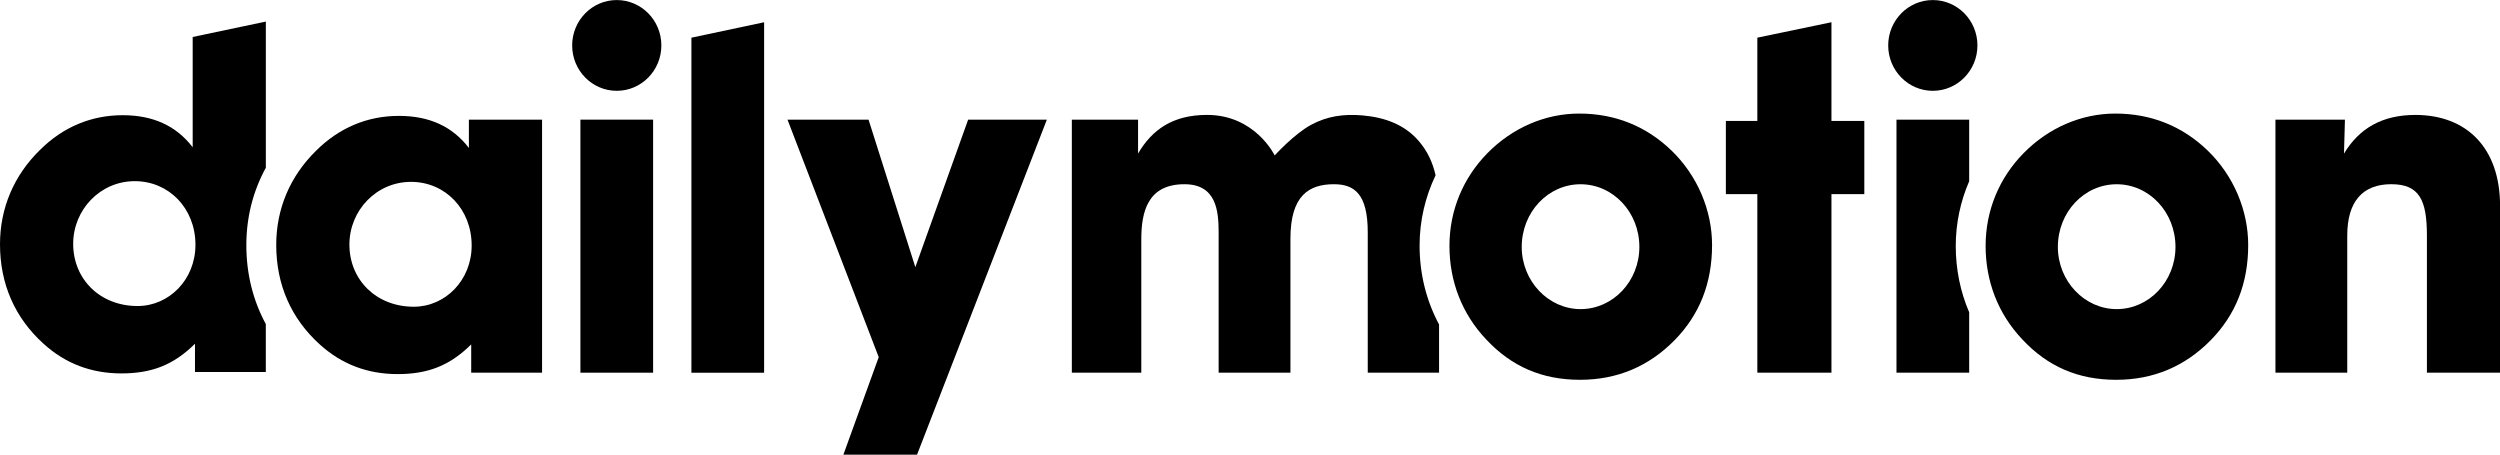
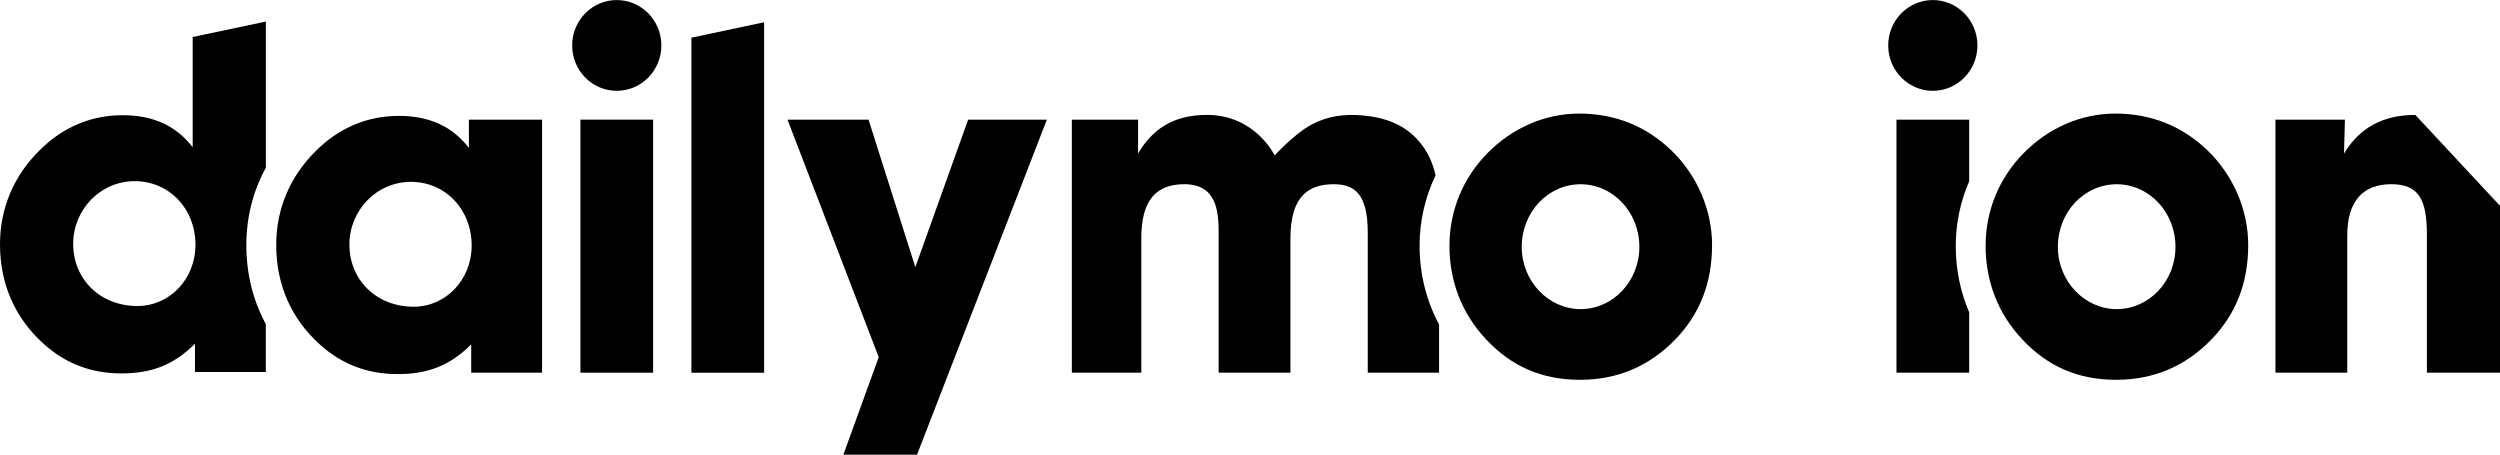
<svg xmlns="http://www.w3.org/2000/svg" width="110" height="20" viewBox="0 0 110 20" fill="none">
  <g clipPath="url(#clip0)">
    <path d="M93.134 13.601C94.56 13.601 95.721 12.378 95.721 10.864C95.721 9.33 94.56 8.107 93.134 8.107C91.707 8.107 90.546 9.33 90.546 10.864C90.546 12.378 91.727 13.601 93.134 13.601ZM89.038 6.739C90.138 5.619 91.585 4.997 93.072 4.997C94.662 4.997 96.027 5.557 97.128 6.615C98.289 7.734 98.921 9.269 98.921 10.781C98.921 12.461 98.371 13.85 97.27 14.97C96.15 16.11 94.764 16.711 93.114 16.711C91.442 16.711 90.097 16.131 88.977 14.928C87.916 13.808 87.367 12.377 87.367 10.823C87.367 9.269 87.958 7.838 89.038 6.739Z" fill="black" />
    <path d="M69.544 13.601C70.97 13.601 72.132 12.378 72.132 10.864C72.132 9.33 70.97 8.107 69.544 8.107C68.118 8.107 66.956 9.33 66.956 10.864C66.956 12.378 68.138 13.601 69.544 13.601ZM65.447 6.739C66.548 5.619 67.995 4.997 69.482 4.997C71.071 4.997 72.436 5.557 73.537 6.615C74.699 7.734 75.331 9.269 75.331 10.781C75.331 12.461 74.781 13.85 73.68 14.97C72.559 16.11 71.173 16.711 69.523 16.711C67.852 16.711 66.507 16.131 65.386 14.928C64.327 13.808 63.776 12.377 63.776 10.823C63.776 9.269 64.368 7.838 65.447 6.739Z" fill="black" />
    <path d="M30.422 16.399H33.621V0.979L30.422 1.658V16.399Z" fill="black" />
    <path d="M25.538 16.398H28.737V5.264H25.538V16.398Z" fill="black" />
    <path d="M27.137 0.002C26.053 0.002 25.175 0.896 25.175 1.999C25.175 3.102 26.053 3.996 27.137 3.996C28.222 3.996 29.1 3.102 29.1 1.999C29.1 0.896 28.221 0.002 27.137 0.002Z" fill="black" />
    <path d="M40.275 11.754L38.216 5.265H34.65L38.664 15.714L37.109 20.005H40.35L46.062 5.265H42.598L40.275 11.754Z" fill="black" />
    <path d="M6.052 13.465C4.401 13.465 3.22 12.283 3.22 10.729C3.22 9.236 4.402 7.971 5.93 7.971C7.438 7.971 8.6 9.174 8.6 10.77C8.6 12.305 7.438 13.465 6.052 13.465ZM10.839 10.789C10.839 9.561 11.133 8.409 11.697 7.38V0.949L8.478 1.627V6.479C7.744 5.525 6.725 5.069 5.4 5.069C4.015 5.069 2.772 5.587 1.753 6.603C0.612 7.722 0 9.153 0 10.749C0 12.49 0.652 13.983 1.915 15.124C2.873 15.995 4.014 16.43 5.339 16.43C6.643 16.43 7.622 16.078 8.579 15.124V16.367H11.696V14.26C11.136 13.225 10.839 12.055 10.839 10.789Z" fill="black" />
    <path d="M63.166 7.712C63.03 7.119 62.799 6.649 62.449 6.233C61.841 5.509 60.984 5.168 59.953 5.078C59.114 5.005 58.392 5.114 57.696 5.488C56.942 5.893 56.086 6.839 56.086 6.839C56.086 6.839 55.235 5.056 53.108 5.056C51.606 5.056 50.69 5.704 50.075 6.756V5.264H47.161V16.398H50.217V10.536C50.217 9.316 50.497 8.106 52.115 8.106C53.511 8.106 53.62 9.262 53.62 10.223V16.398H56.779V10.498C56.779 8.618 57.582 8.106 58.689 8.106C59.582 8.106 60.181 8.517 60.181 10.224V16.398H63.319V14.277C62.758 13.231 62.462 12.056 62.462 10.801C62.463 9.713 62.71 8.665 63.166 7.712Z" fill="black" />
-     <path d="M80.584 0.978L77.323 1.657V5.321H75.938V8.543H77.323V16.398H80.584V8.543H82.03V5.32H80.584V0.978Z" fill="black" />
    <path d="M85.044 3.996C86.128 3.996 87.007 3.102 87.007 1.999C87.007 0.896 86.128 0.002 85.044 0.002C83.96 0.002 83.081 0.896 83.081 1.999C83.081 3.102 83.96 3.996 85.044 3.996Z" fill="black" />
    <path d="M86.644 7.974V5.264H83.445V16.398H86.644V13.742C86.258 12.841 86.053 11.86 86.053 10.823C86.053 9.826 86.26 8.863 86.644 7.974Z" fill="black" />
-     <path d="M106.275 5.057C104.827 5.057 103.809 5.638 103.136 6.758L103.177 5.265H100.12V16.398H103.279V10.365C103.279 8.872 103.951 8.105 105.215 8.105C106.458 8.105 106.784 8.81 106.784 10.365V16.398H110.003V9.059C110.003 6.508 108.536 5.057 106.275 5.057Z" fill="black" />
+     <path d="M106.275 5.057C104.827 5.057 103.809 5.638 103.136 6.758L103.177 5.265H100.12V16.398H103.279V10.365C103.279 8.872 103.951 8.105 105.215 8.105C106.458 8.105 106.784 8.81 106.784 10.365V16.398H110.003V9.059Z" fill="black" />
    <path d="M18.206 13.496C19.591 13.496 20.753 12.334 20.753 10.801C20.753 9.204 19.591 8.002 18.084 8.002C16.556 8.002 15.374 9.266 15.374 10.759C15.373 12.314 16.555 13.496 18.206 13.496ZM20.732 15.154C19.774 16.108 18.797 16.46 17.493 16.46C16.168 16.46 15.027 16.024 14.069 15.154C12.806 14.013 12.154 12.52 12.154 10.779C12.154 9.183 12.765 7.753 13.906 6.633C14.925 5.617 16.168 5.099 17.554 5.099C18.878 5.099 19.897 5.554 20.631 6.509V5.264H23.851V16.398H20.733V15.154" fill="black" />
  </g>
  <defs>
    <clipPath id="clip0">
      <rect width="110" height="20" fill="white" />
    </clipPath>
  </defs>
</svg>